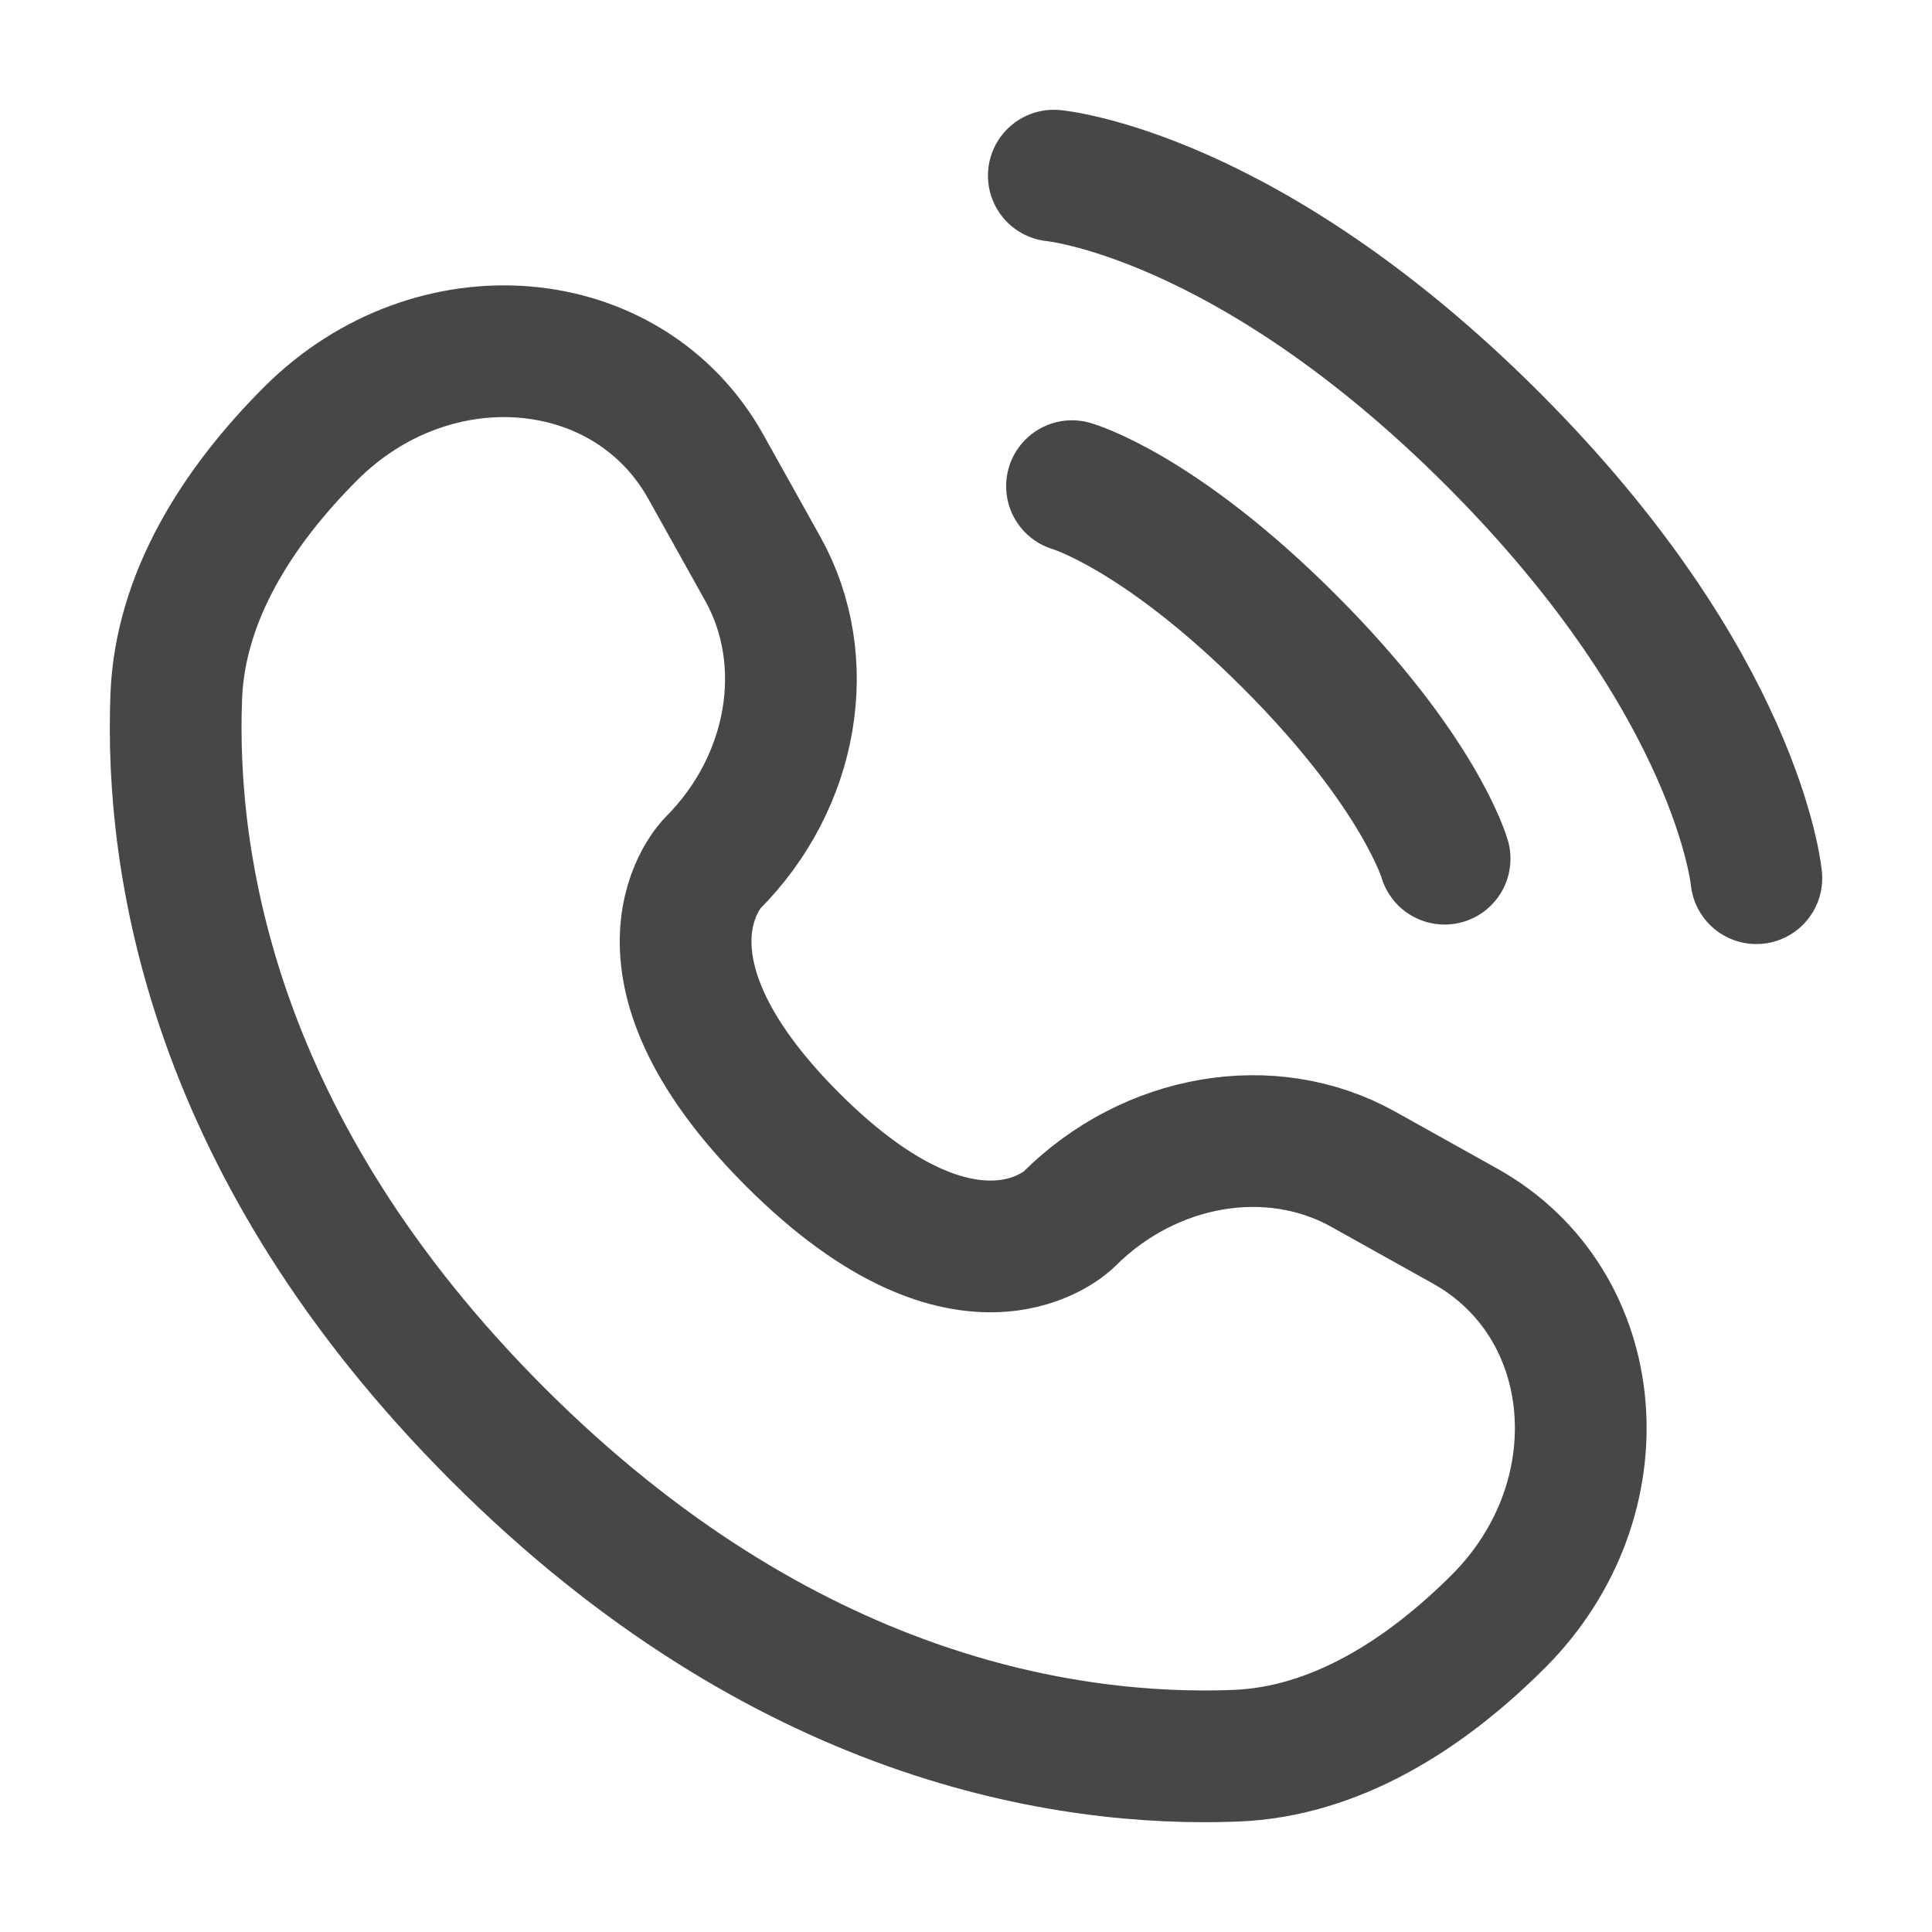
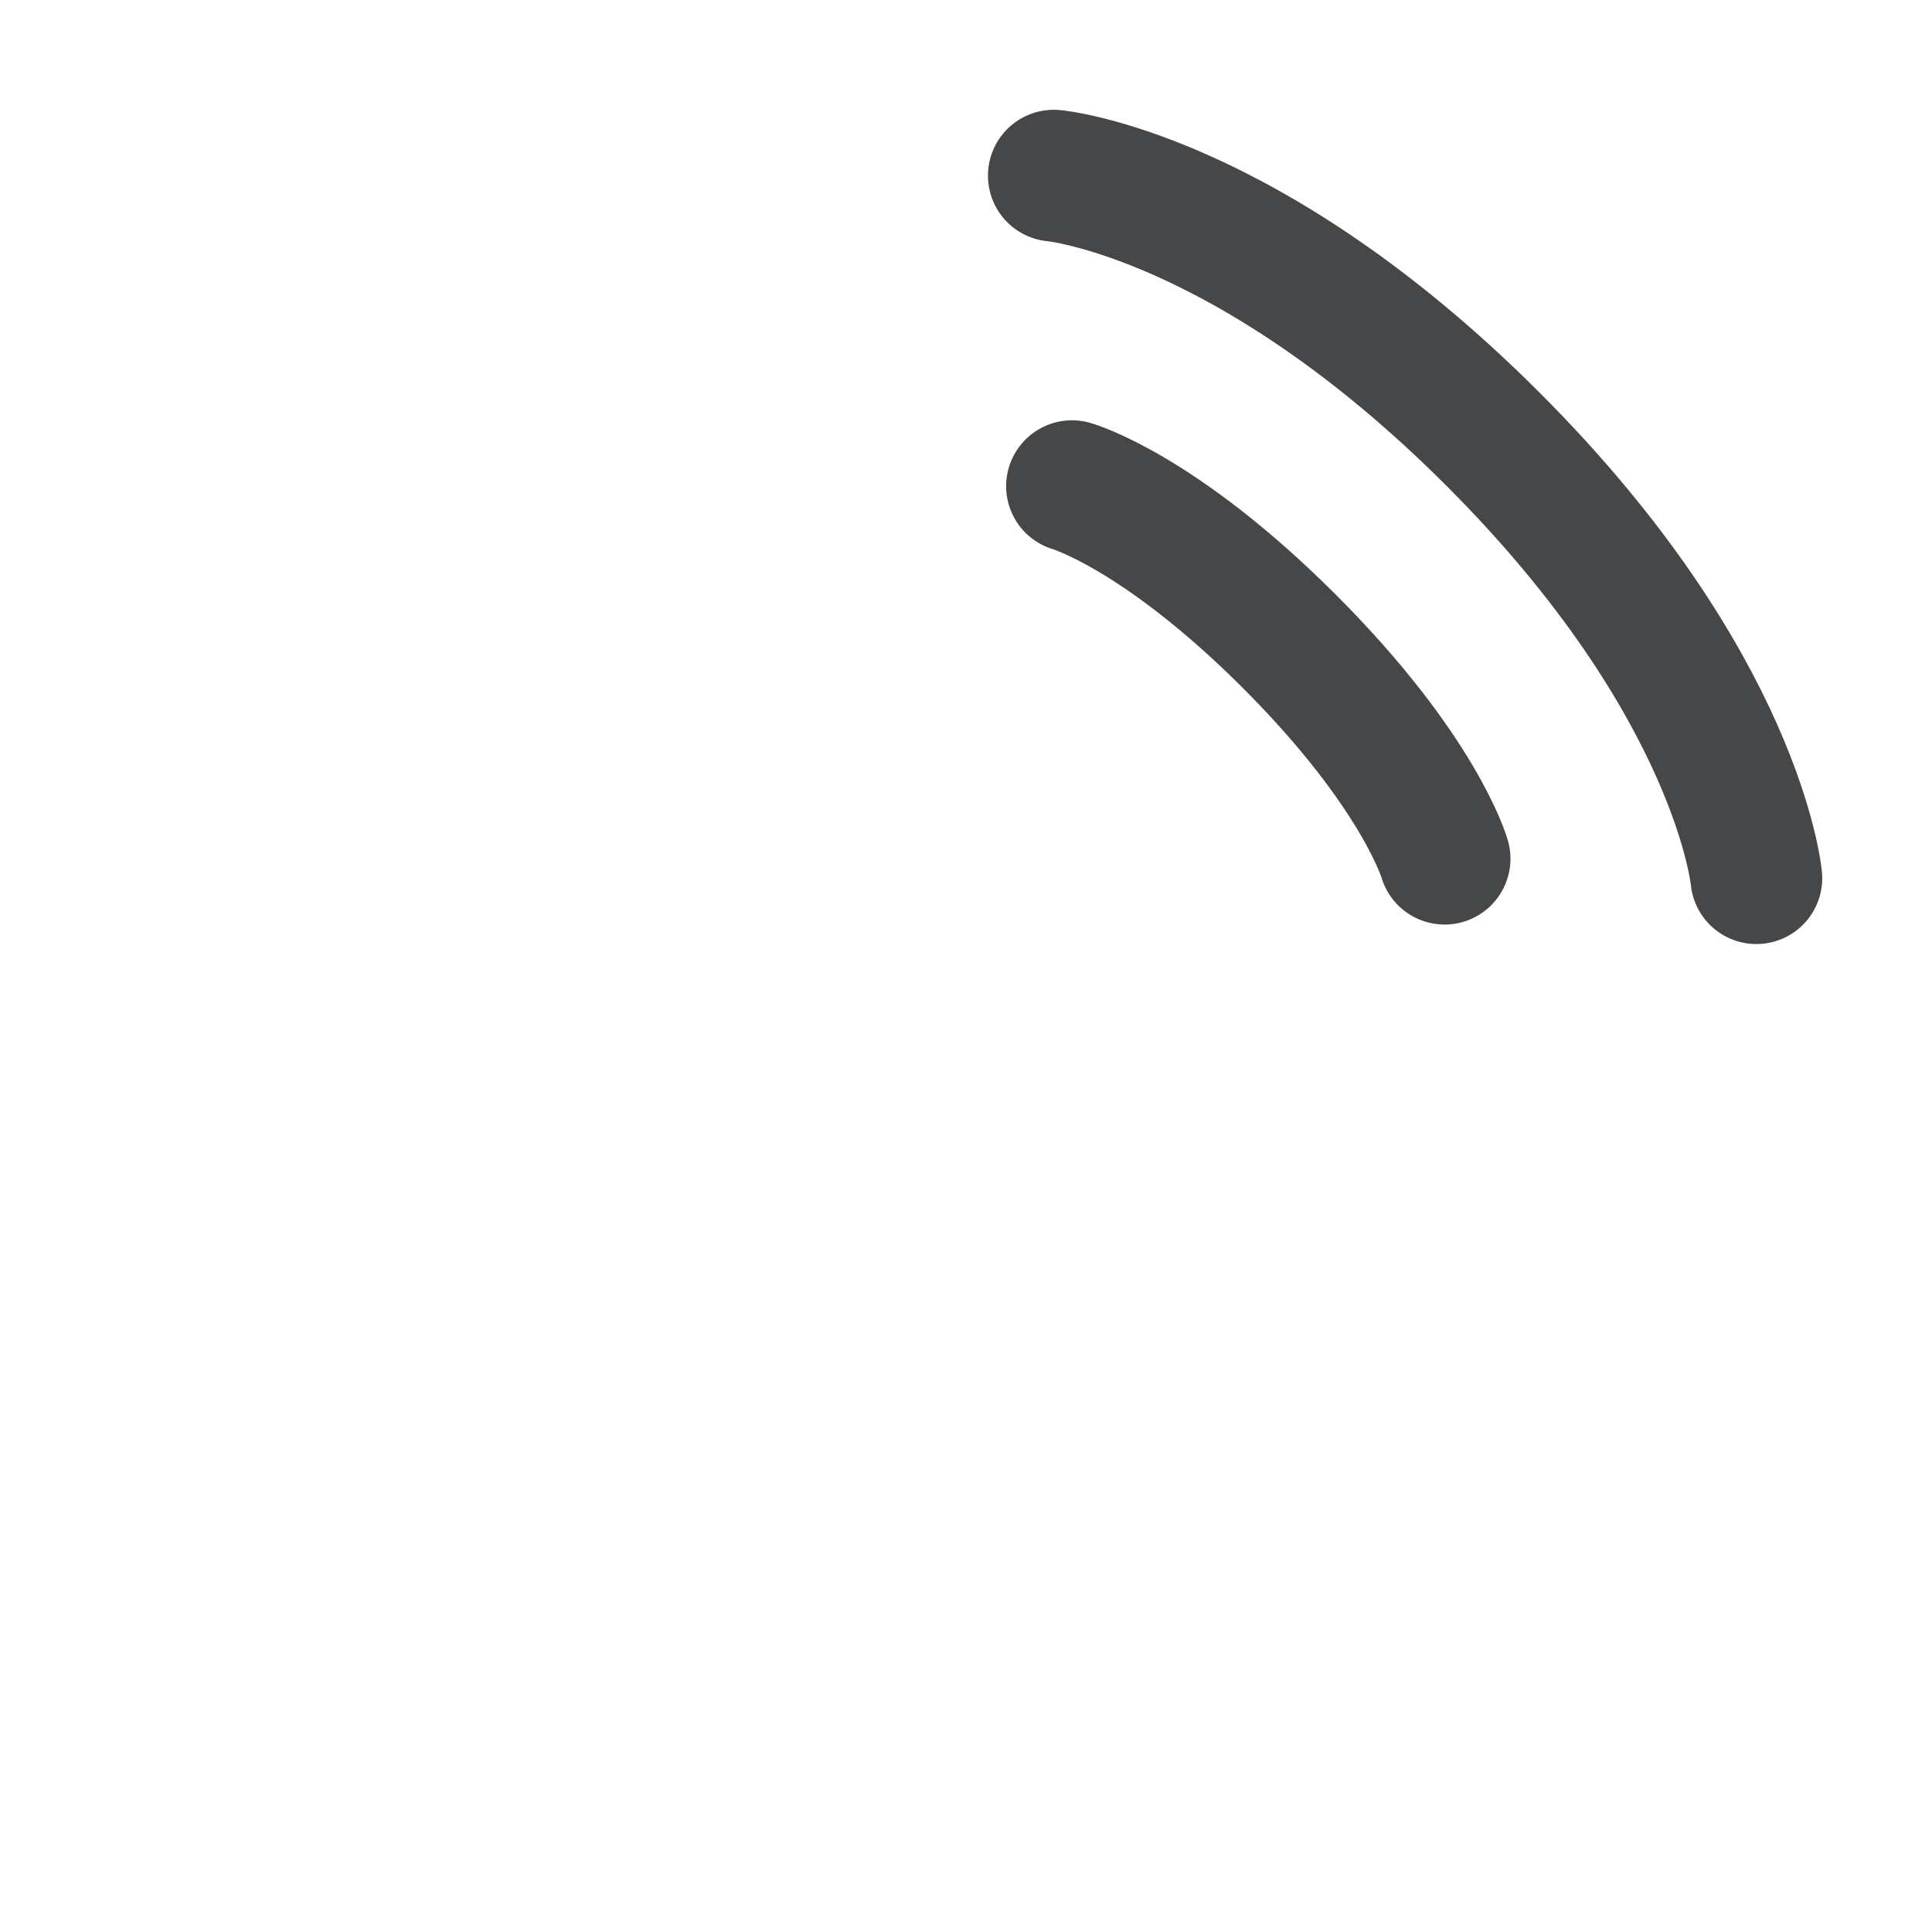
<svg xmlns="http://www.w3.org/2000/svg" width="22" height="22" viewBox="0 0 22 22" fill="none">
  <path d="M12 2C12 2 14.2 2.2 17 5C19.8 7.8 20 10 20 10" stroke="#454749" stroke-width="1.5" stroke-linecap="round" />
  <path d="M12.207 5.536C12.207 5.536 13.197 5.818 14.682 7.303C16.167 8.788 16.45 9.778 16.45 9.778" stroke="#454749" stroke-width="1.5" stroke-linecap="round" />
-   <path d="M8.038 5.316L8.687 6.479C9.272 7.529 9.037 8.905 8.115 9.828C8.115 9.828 8.115 9.828 8.115 9.828C8.115 9.828 6.996 10.947 9.025 12.976C11.053 15.004 12.171 13.886 12.172 13.885C12.172 13.885 12.172 13.885 12.172 13.885C13.095 12.963 14.471 12.728 15.521 13.313L16.684 13.962C18.269 14.847 18.456 17.069 17.063 18.462C16.226 19.299 15.2 19.951 14.067 19.993C12.159 20.066 8.918 19.583 5.668 16.332C2.417 13.082 1.934 9.841 2.007 7.933C2.05 6.8 2.701 5.774 3.538 4.937C4.931 3.544 7.153 3.731 8.038 5.316Z" stroke="#454749" stroke-width="1.5" stroke-linecap="round" />
</svg>